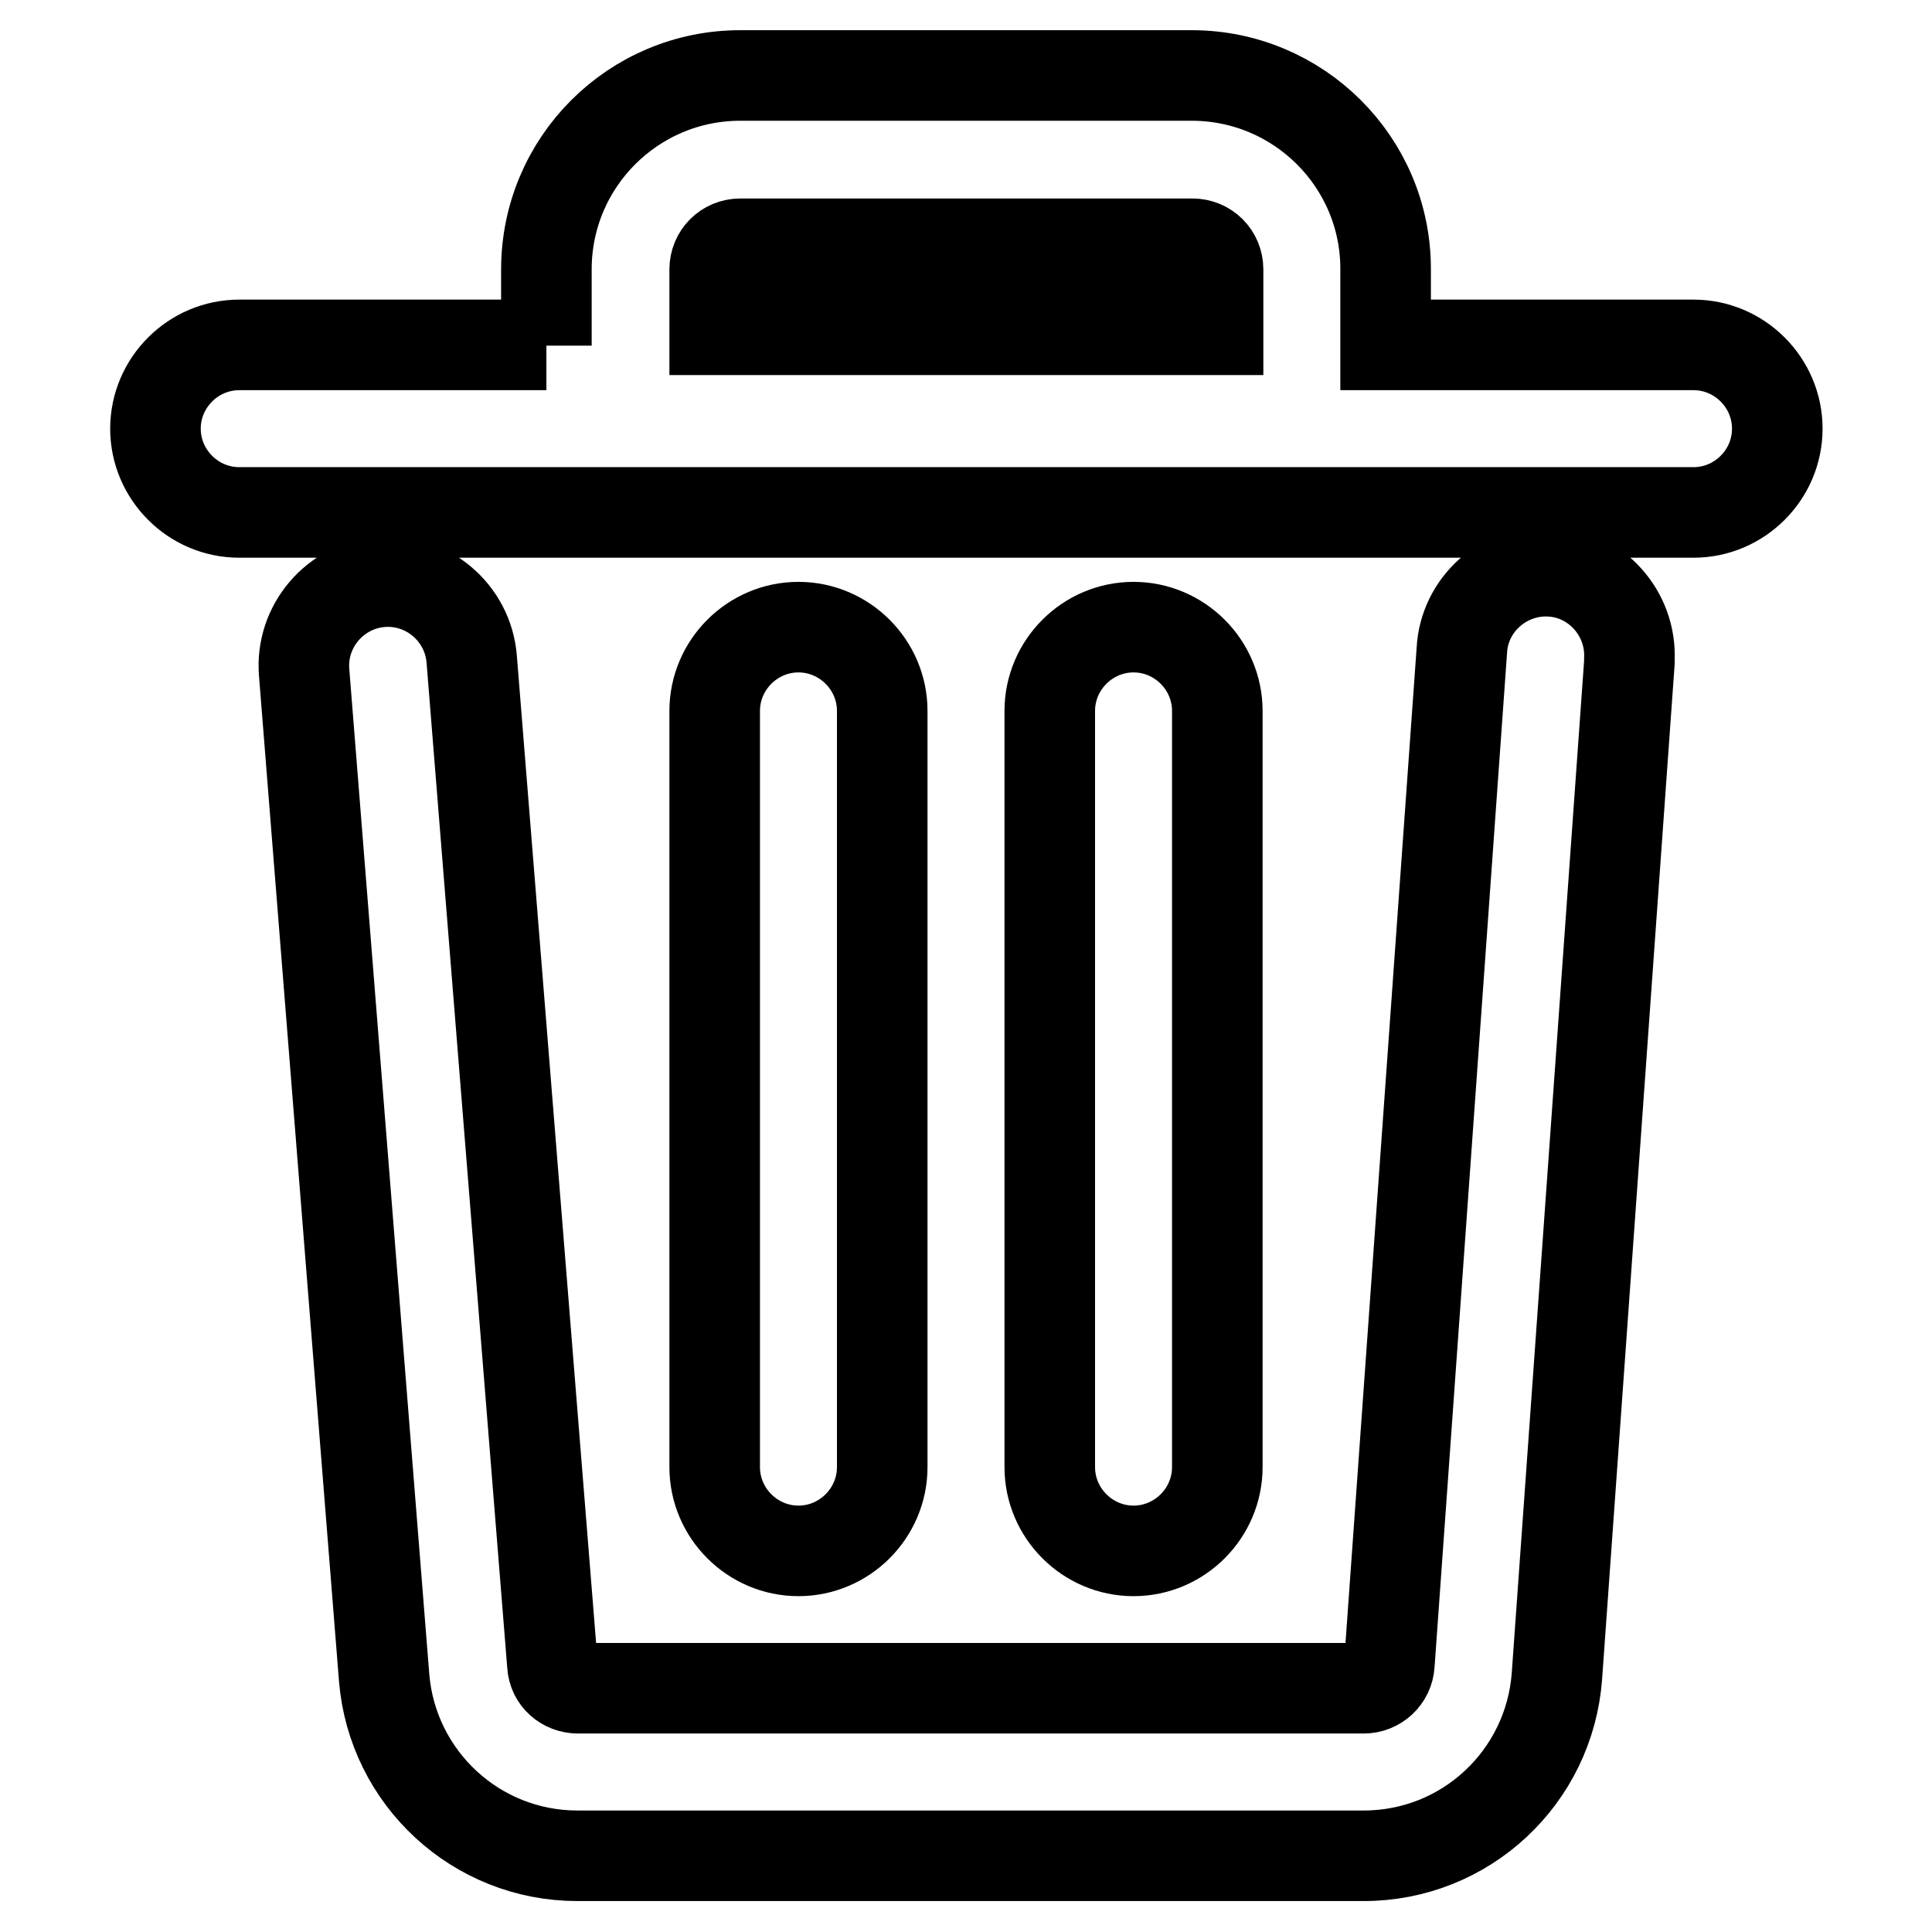
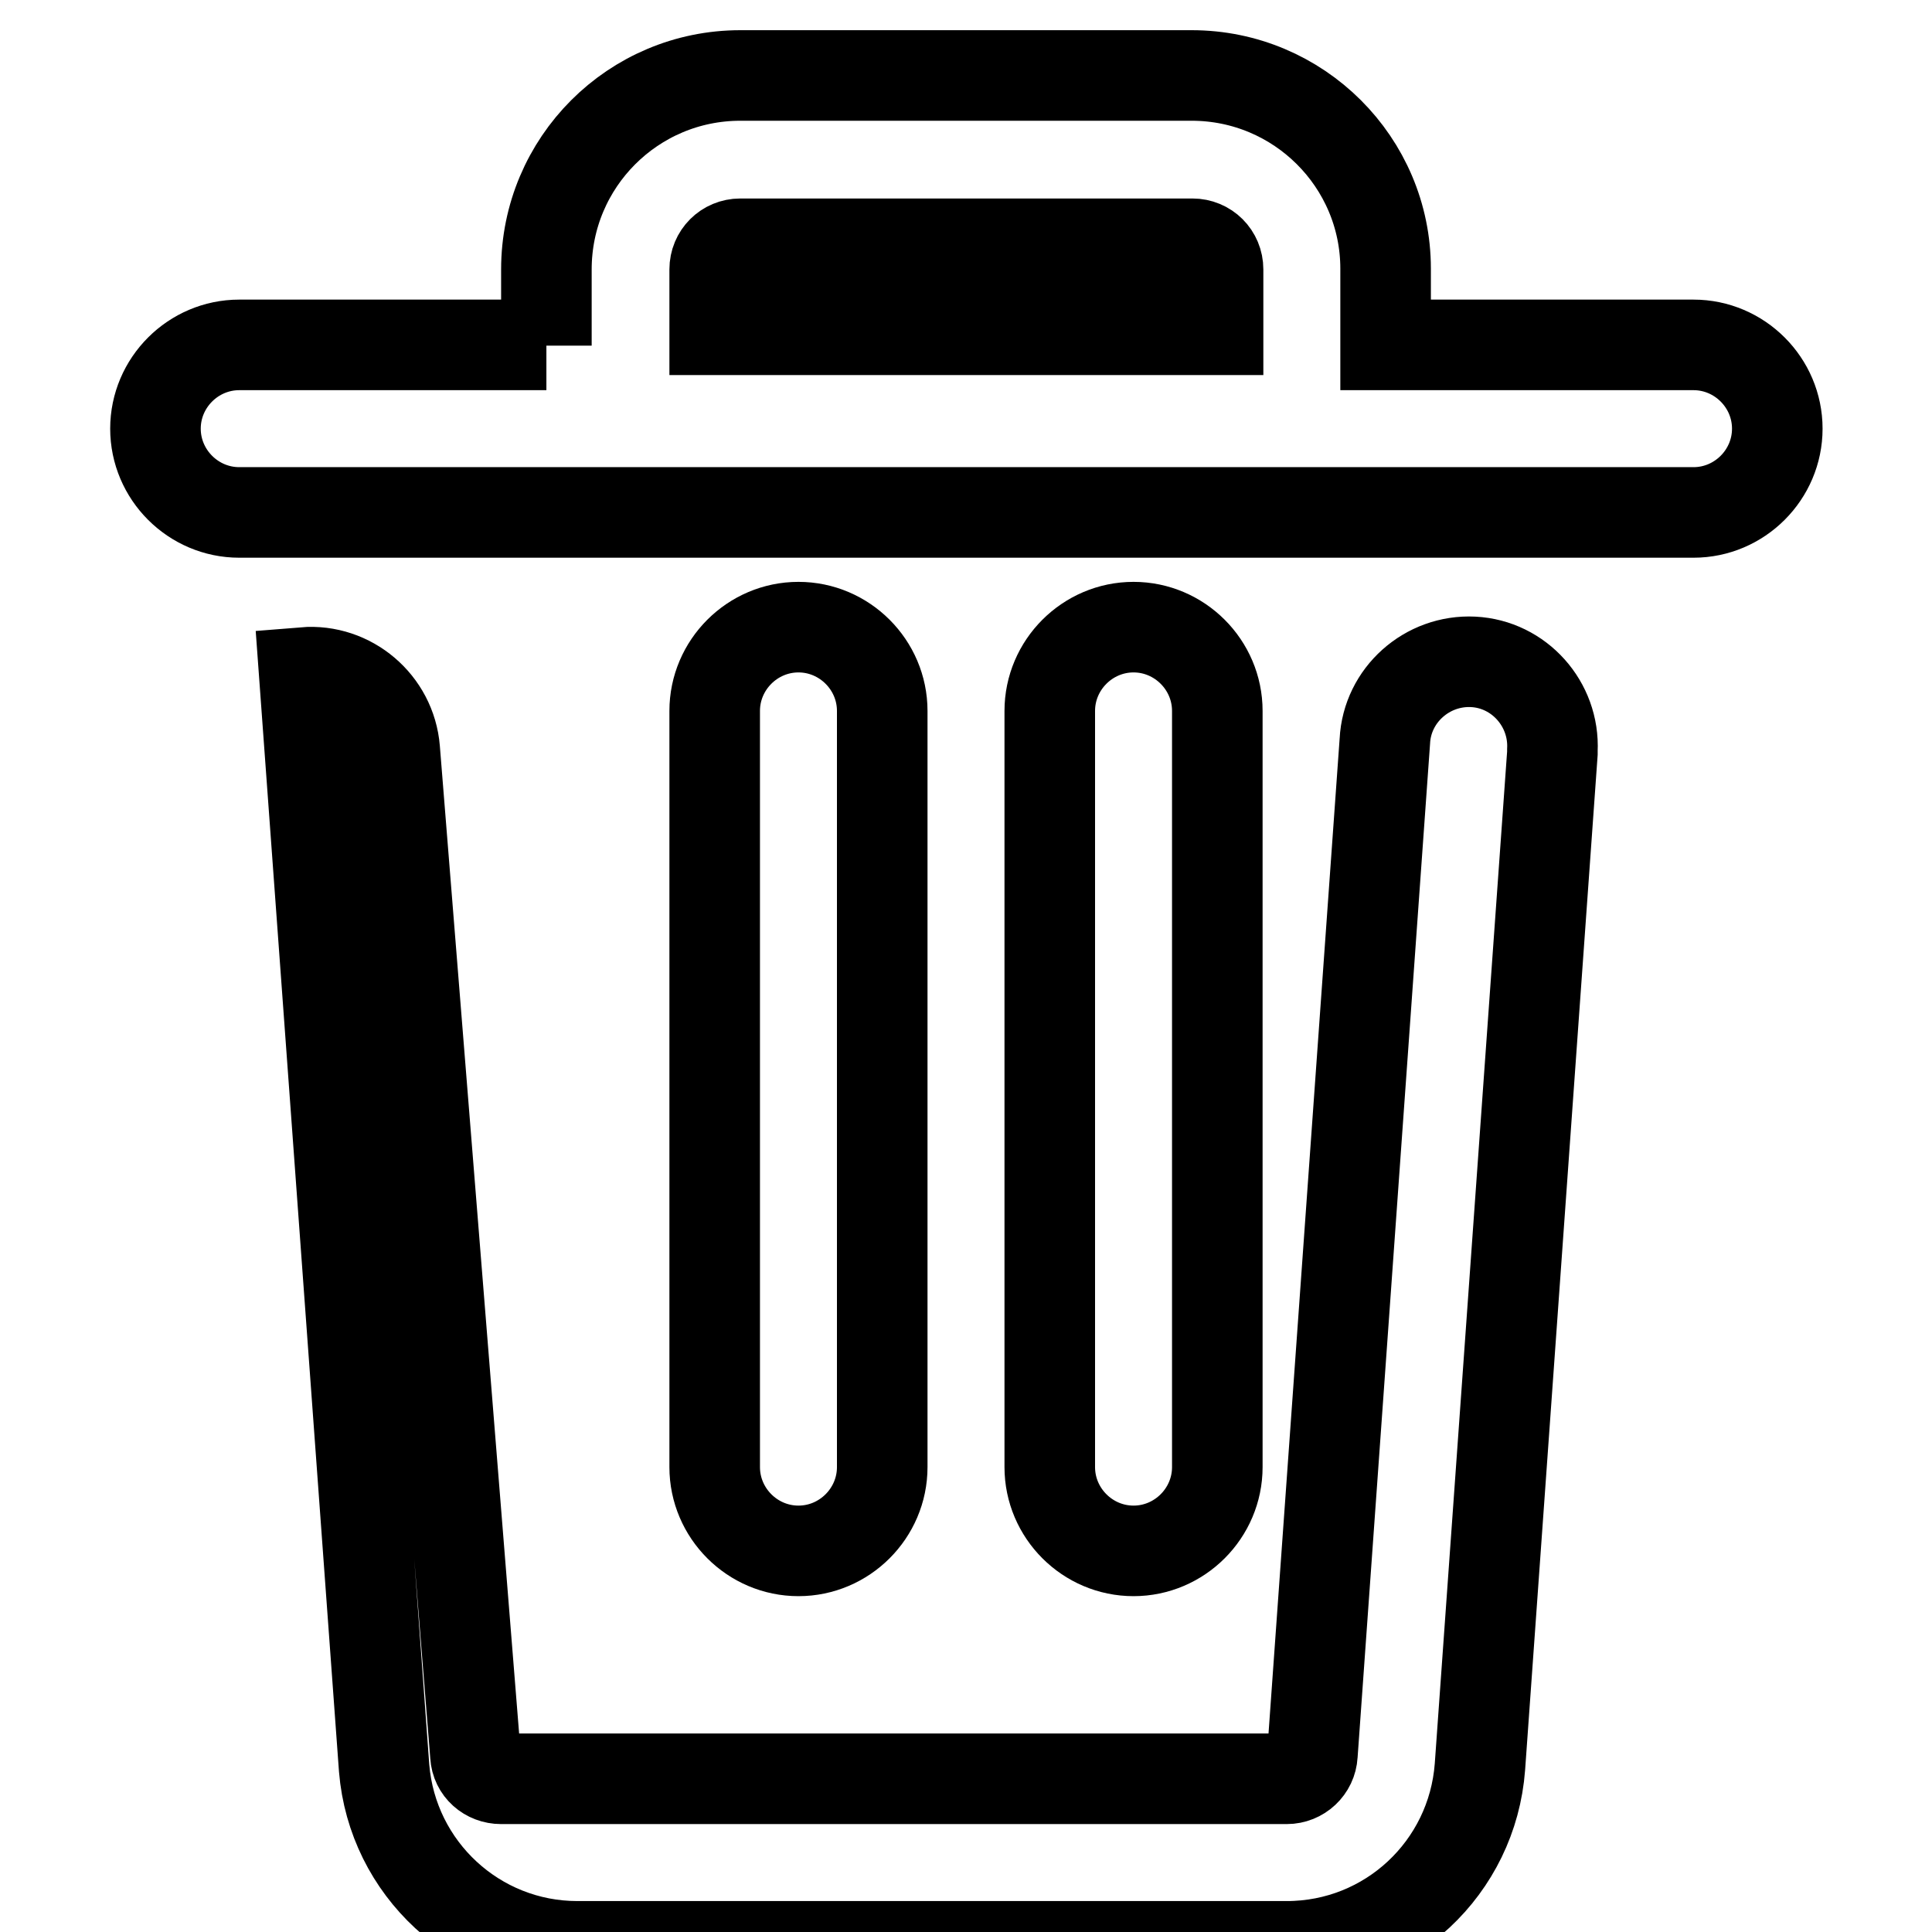
<svg xmlns="http://www.w3.org/2000/svg" version="1.1" x="0px" y="0px" viewBox="0 0 256 256" enable-background="new 0 0 256 256" xml:space="preserve">
  <g>
-     <path stroke-width="12" fill-opacity="0" stroke="#000000" d="M72.4,45.8V35.7C72.4,21.5,83.9,10,98.1,10h59.8c14.2,0,25.7,11.5,25.7,25.6v10.1h40.8 c6.1,0,11.1,5,11.1,11.1c0,6.1-5,11.1-11.1,11.1H31.7c-6.1,0-11.1-5-11.1-11.1c0-6.1,5-11.1,11.1-11.1c0,0,0,0,0,0H72.4z  M94.7,94.2c0-6.1,5-11.1,11.1-11.1c6.1,0,11.1,5,11.1,11.1c0,0,0,0,0,0v100.2c0,6.1-5,11.1-11.1,11.1c-6.1,0-11.1-5-11.1-11.1 V94.2z M139.1,94.2c0-6.1,5-11.1,11.1-11.1c6.1,0,11.1,5,11.1,11.1v100.2c0,6.1-5,11.1-11.1,11.1c-6.1,0-11.1-5-11.1-11.1V94.2z  M40.3,89.1c-0.5-6.1,4.1-11.5,10.2-12c6.1-0.5,11.5,4.1,12,10.2l10.7,133.3c0.1,1.8,1.6,3.1,3.4,3.1h104.1c1.8,0,3.3-1.4,3.4-3.2 l9.6-134.3c0.3-6.1,5.6-10.8,11.7-10.5c6.1,0.3,10.8,5.6,10.5,11.7c0,0.1,0,0.3,0,0.4l-9.6,134.3c-1,13.4-12.1,23.8-25.6,23.8H76.5 c-13.4,0-24.5-10.3-25.6-23.6L40.3,89.1z M161.4,35.7c0-1.9-1.5-3.4-3.4-3.4H98.1c-1.9,0-3.4,1.5-3.4,3.4l0,0v8h66.7V35.7z" />
+     <path stroke-width="12" fill-opacity="0" stroke="#000000" d="M72.4,45.8V35.7C72.4,21.5,83.9,10,98.1,10h59.8c14.2,0,25.7,11.5,25.7,25.6v10.1h40.8 c6.1,0,11.1,5,11.1,11.1c0,6.1-5,11.1-11.1,11.1H31.7c-6.1,0-11.1-5-11.1-11.1c0-6.1,5-11.1,11.1-11.1c0,0,0,0,0,0H72.4z  M94.7,94.2c0-6.1,5-11.1,11.1-11.1c6.1,0,11.1,5,11.1,11.1c0,0,0,0,0,0v100.2c0,6.1-5,11.1-11.1,11.1c-6.1,0-11.1-5-11.1-11.1 V94.2z M139.1,94.2c0-6.1,5-11.1,11.1-11.1c6.1,0,11.1,5,11.1,11.1v100.2c0,6.1-5,11.1-11.1,11.1c-6.1,0-11.1-5-11.1-11.1V94.2z  M40.3,89.1c6.1-0.5,11.5,4.1,12,10.2l10.7,133.3c0.1,1.8,1.6,3.1,3.4,3.1h104.1c1.8,0,3.3-1.4,3.4-3.2 l9.6-134.3c0.3-6.1,5.6-10.8,11.7-10.5c6.1,0.3,10.8,5.6,10.5,11.7c0,0.1,0,0.3,0,0.4l-9.6,134.3c-1,13.4-12.1,23.8-25.6,23.8H76.5 c-13.4,0-24.5-10.3-25.6-23.6L40.3,89.1z M161.4,35.7c0-1.9-1.5-3.4-3.4-3.4H98.1c-1.9,0-3.4,1.5-3.4,3.4l0,0v8h66.7V35.7z" />
  </g>
</svg>